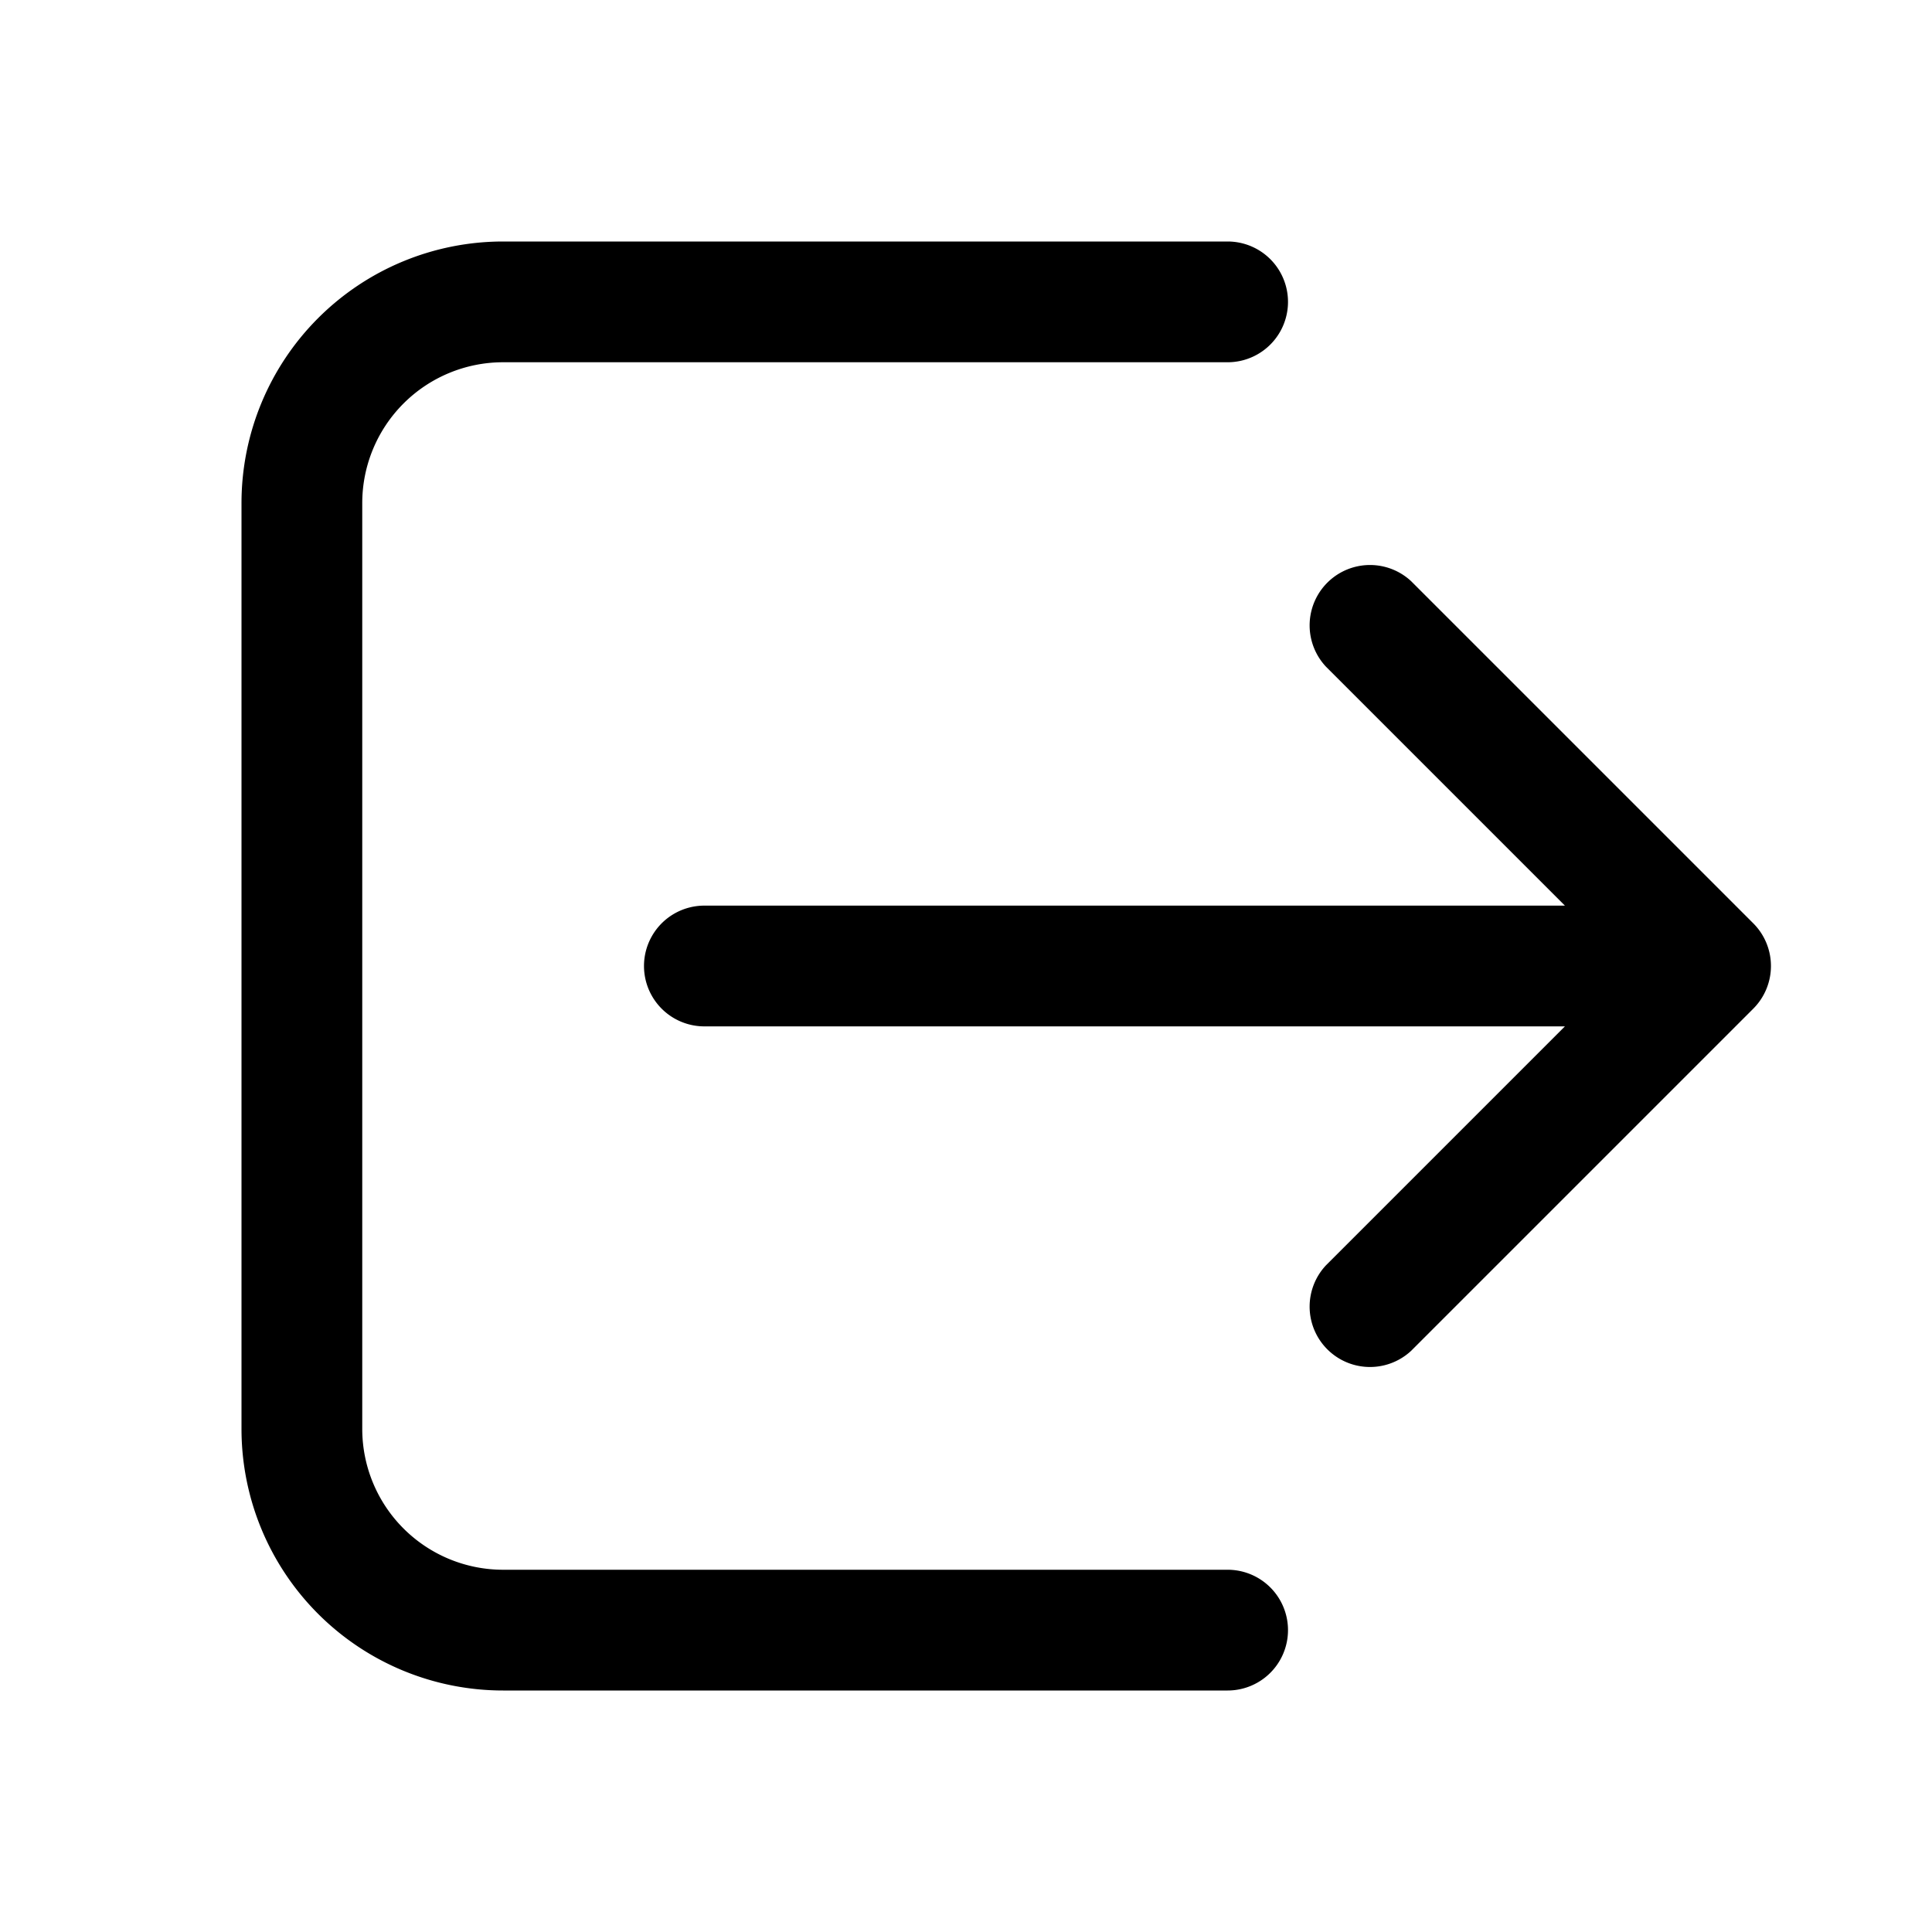
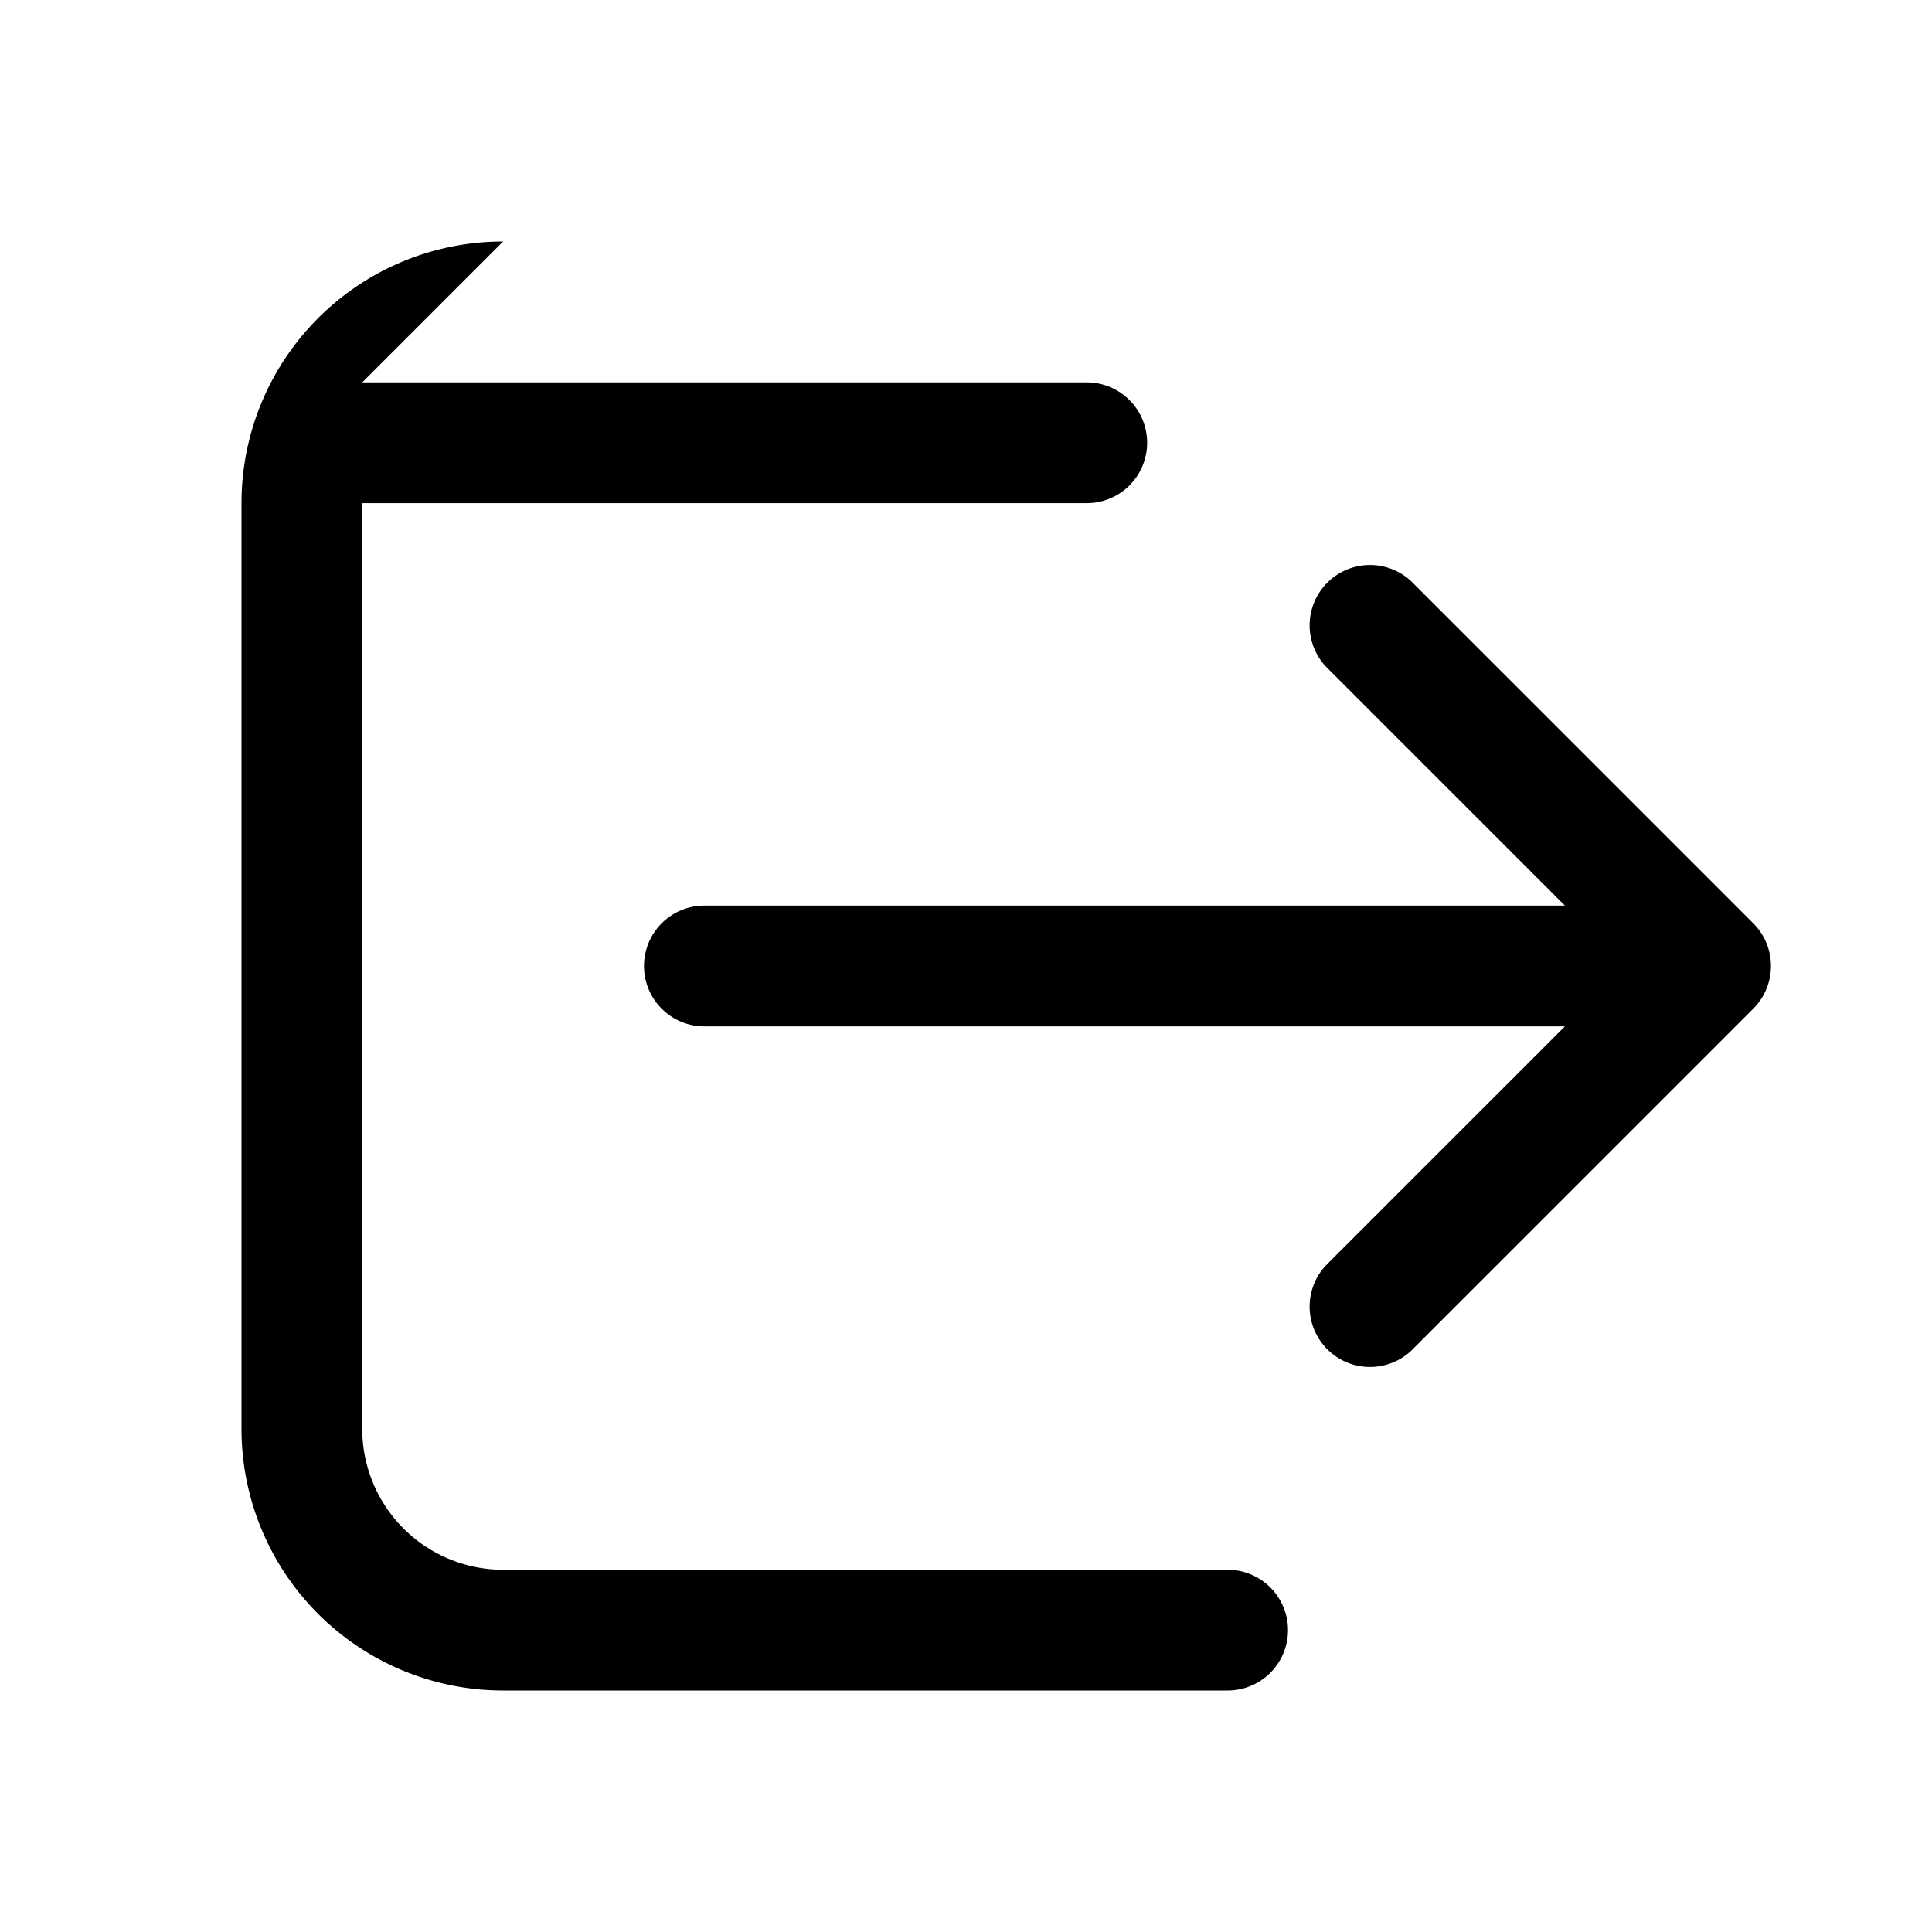
<svg xmlns="http://www.w3.org/2000/svg" width="48" height="48" viewBox="0 0 48 48">
-   <path d="M12.5 6A6.5 6.5 0 0 0 6 12.5v23a6.5 6.5 0 0 0 6.5 6.5h18a1.5 1.5 0 0 0 0-3h-18A3.5 3.5 0 0 1 9 35.5v-23A3.5 3.5 0 0 1 12.5 9h18a1.5 1.5 0 0 0 0-3h-18Zm22.56 8.44a1.5 1.5 0 0 0-2.12 2.12l5.94 5.94H17.5a1.5 1.5 0 0 0 0 3h21.38l-5.94 5.94a1.5 1.5 0 0 0 2.12 2.12l8.5-8.5a1.5 1.5 0 0 0 0-2.12l-8.5-8.5Z" />
+   <path d="M12.5 6A6.5 6.5 0 0 0 6 12.5v23a6.5 6.5 0 0 0 6.5 6.5h18a1.5 1.5 0 0 0 0-3h-18A3.5 3.5 0 0 1 9 35.5v-23h18a1.5 1.5 0 0 0 0-3h-18Zm22.56 8.44a1.5 1.5 0 0 0-2.12 2.12l5.94 5.94H17.5a1.5 1.5 0 0 0 0 3h21.38l-5.94 5.94a1.5 1.5 0 0 0 2.12 2.12l8.5-8.5a1.5 1.5 0 0 0 0-2.12l-8.5-8.5Z" />
</svg>